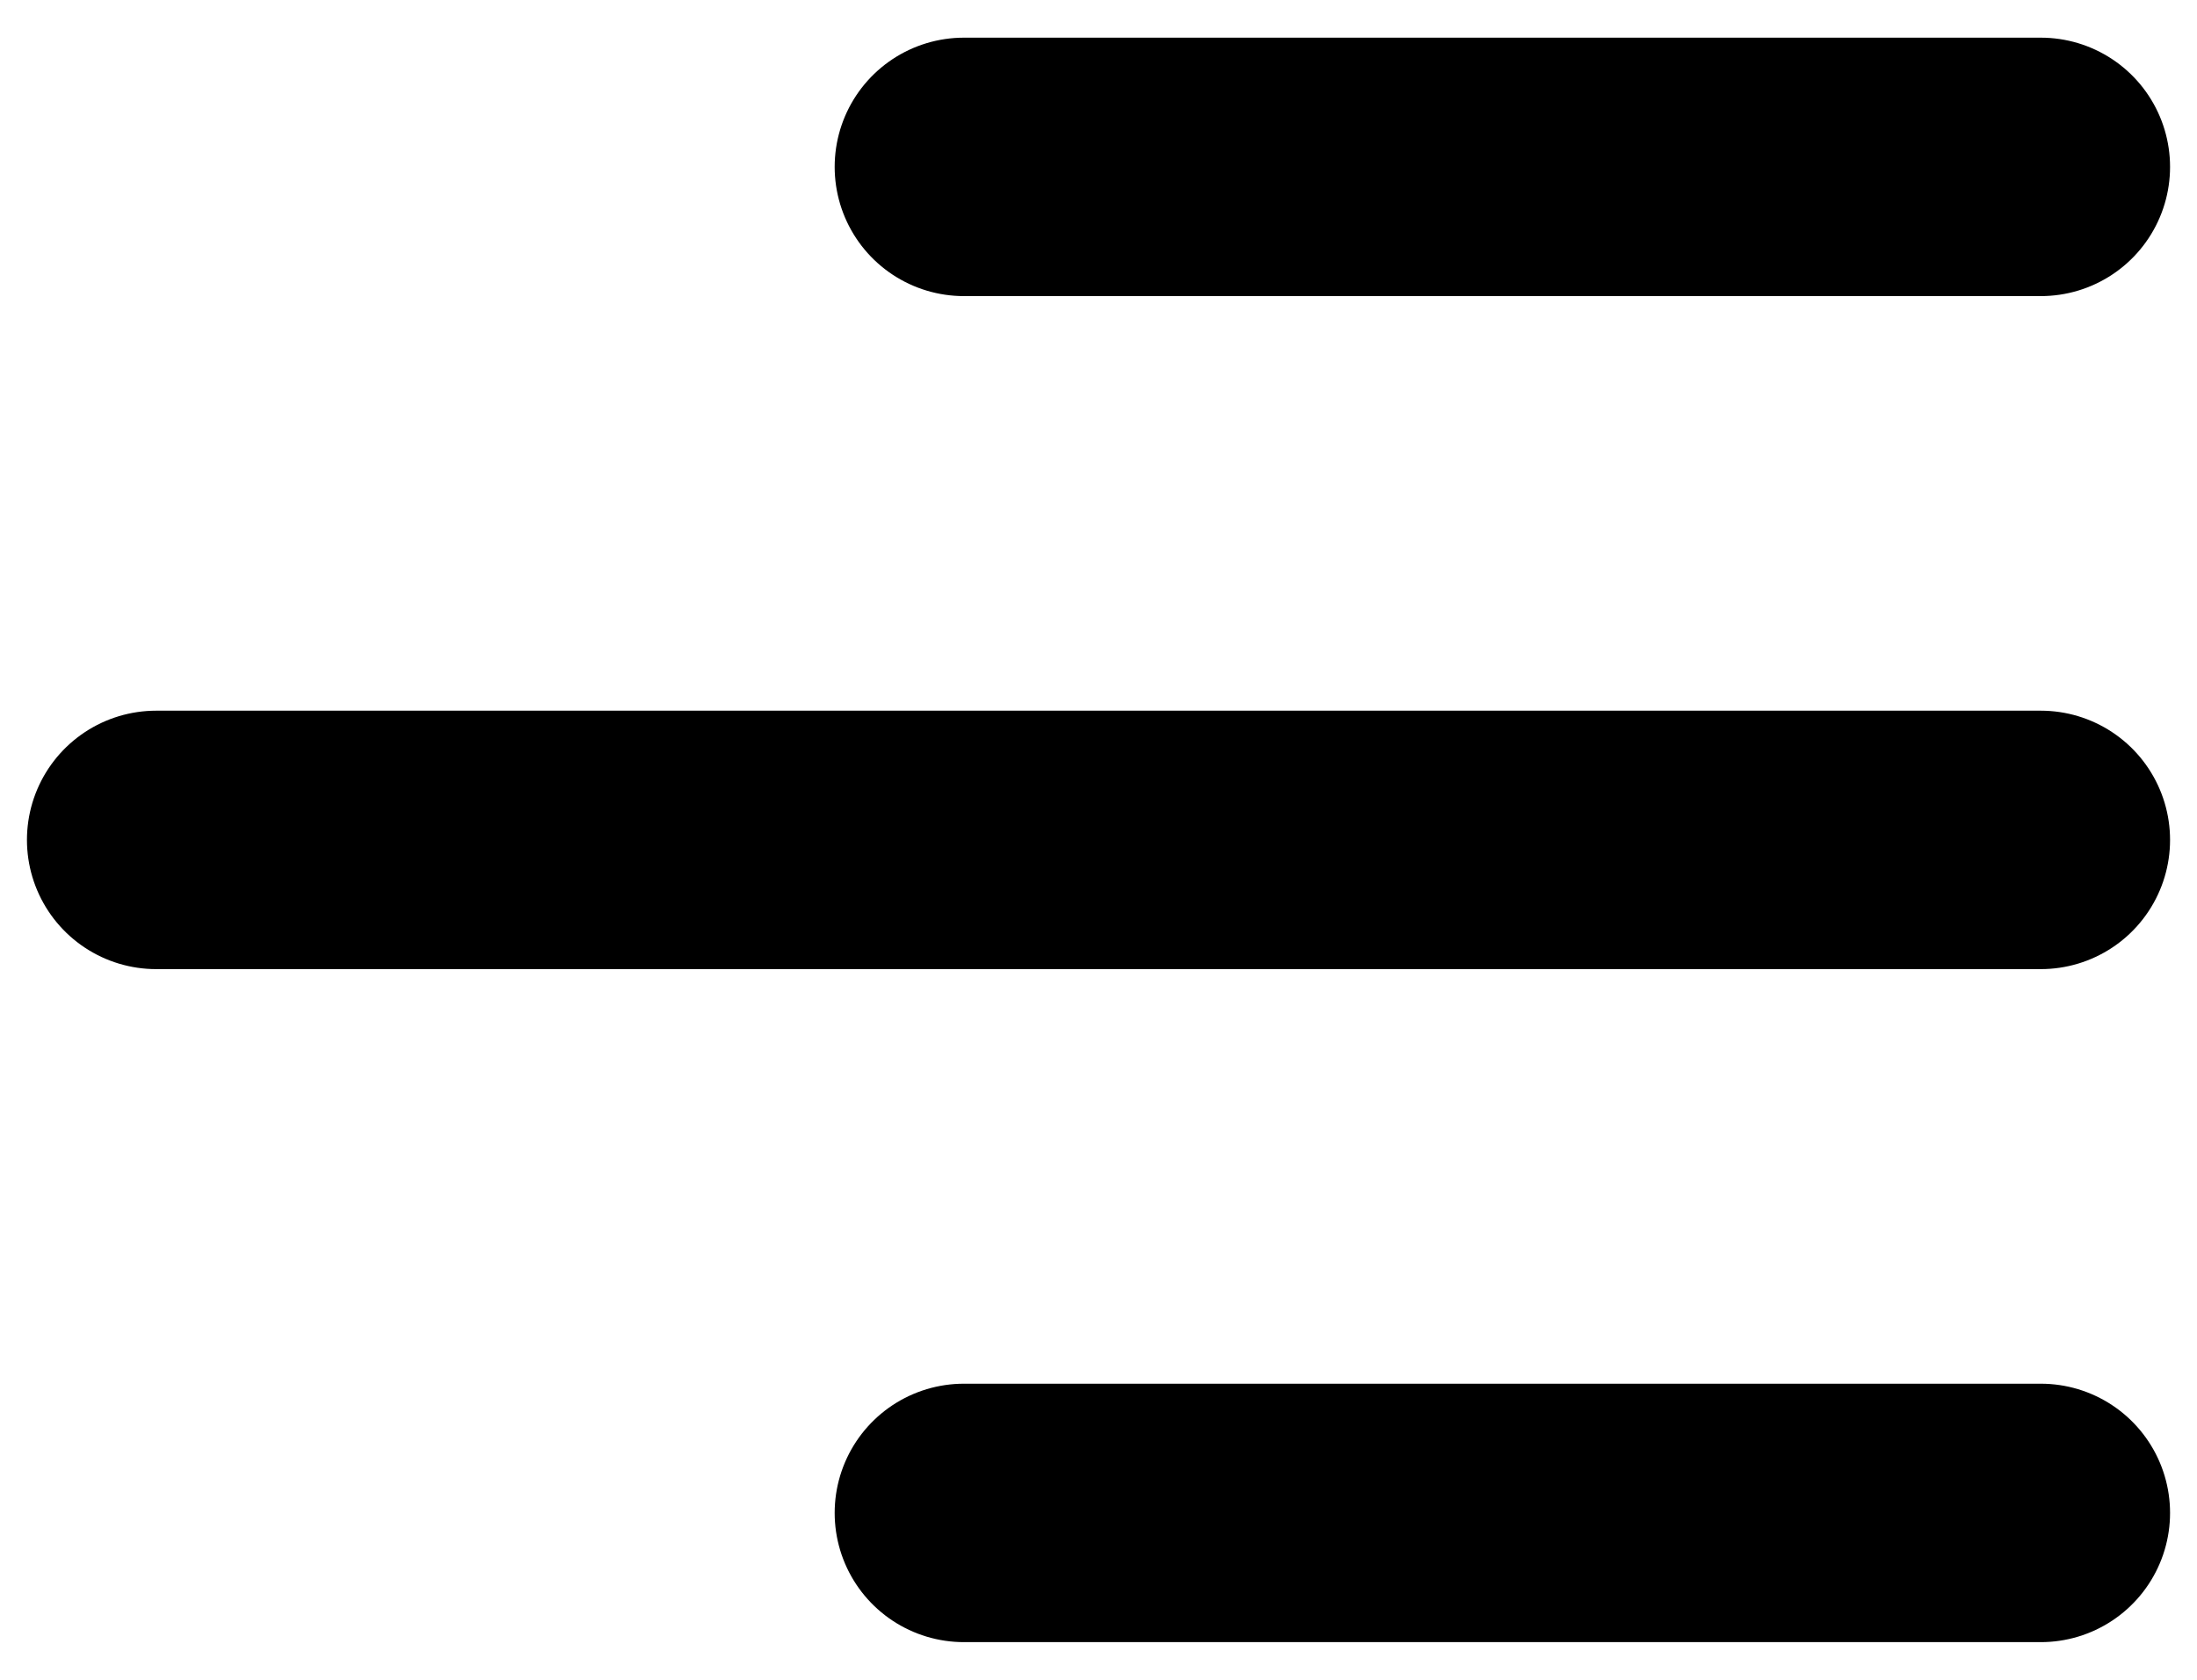
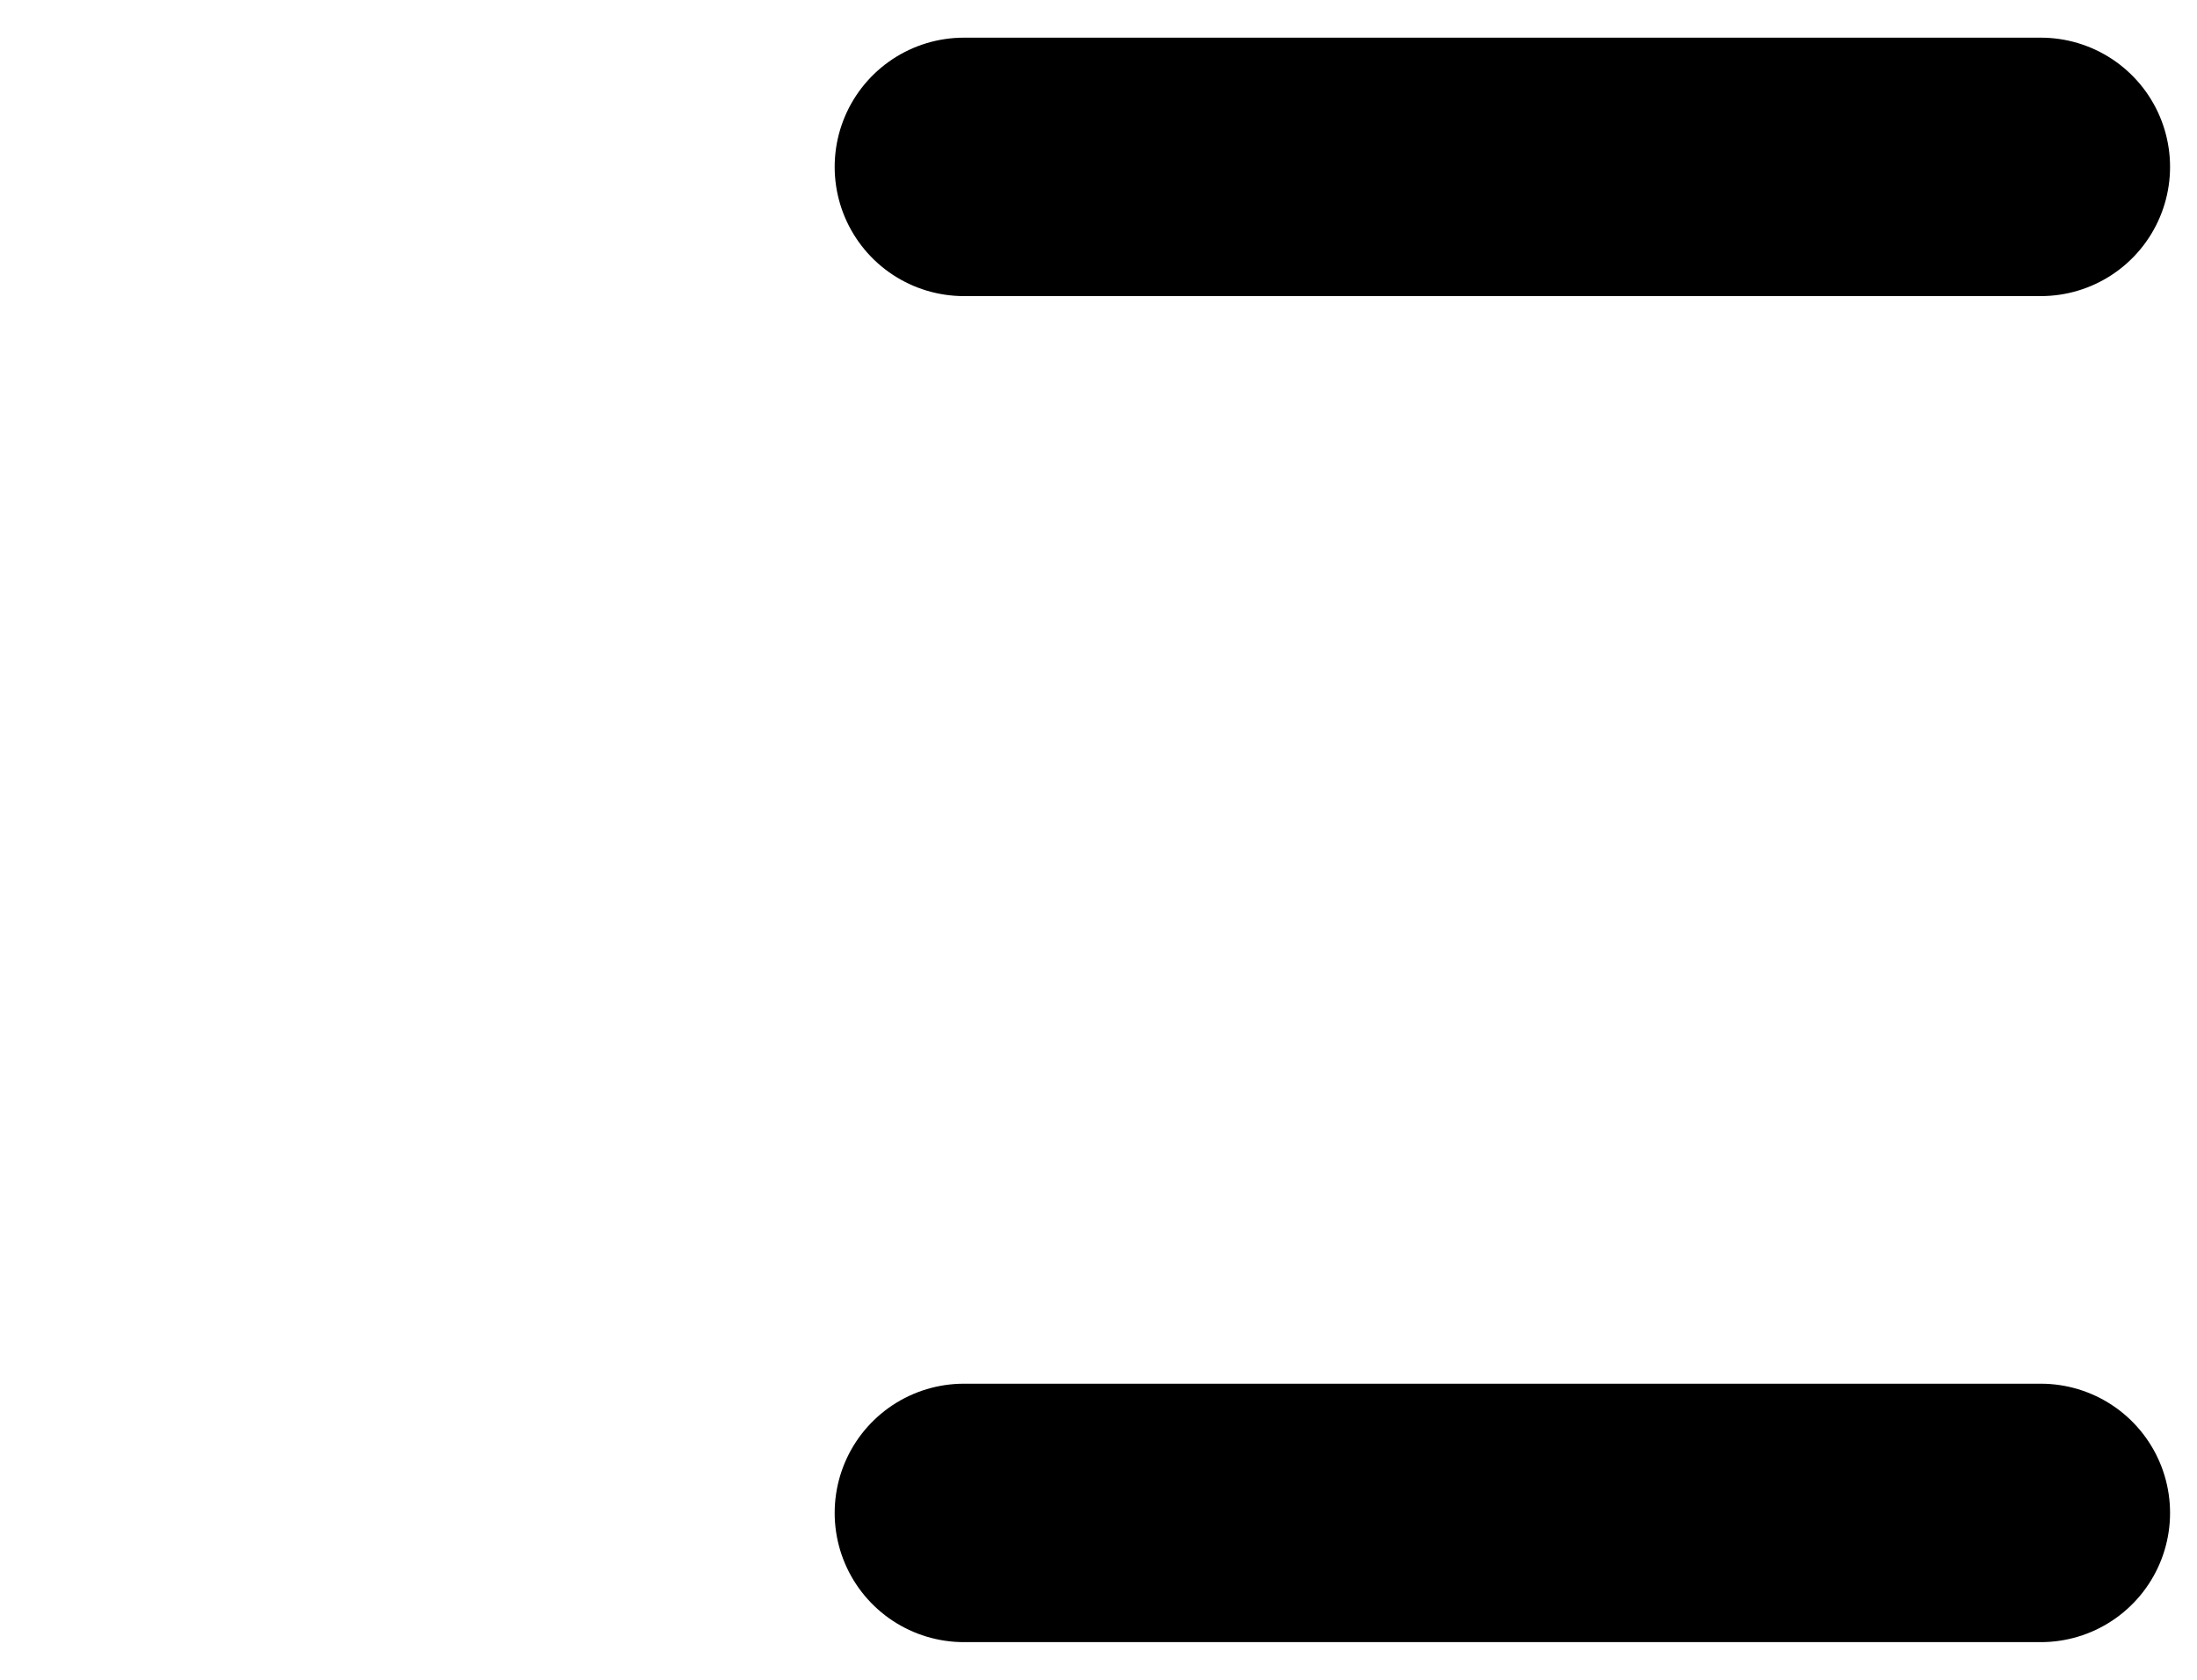
<svg xmlns="http://www.w3.org/2000/svg" width="34" height="26" viewBox="0 0 34 26" fill="none">
-   <path d="M31.583 23.417H14.917M31.583 13H2.417M31.583 2.583H14.917" stroke="black" stroke-width="4" stroke-linecap="round" stroke-linejoin="round" />
+   <path d="M31.583 23.417H14.917M31.583 13M31.583 2.583H14.917" stroke="black" stroke-width="4" stroke-linecap="round" stroke-linejoin="round" />
</svg>